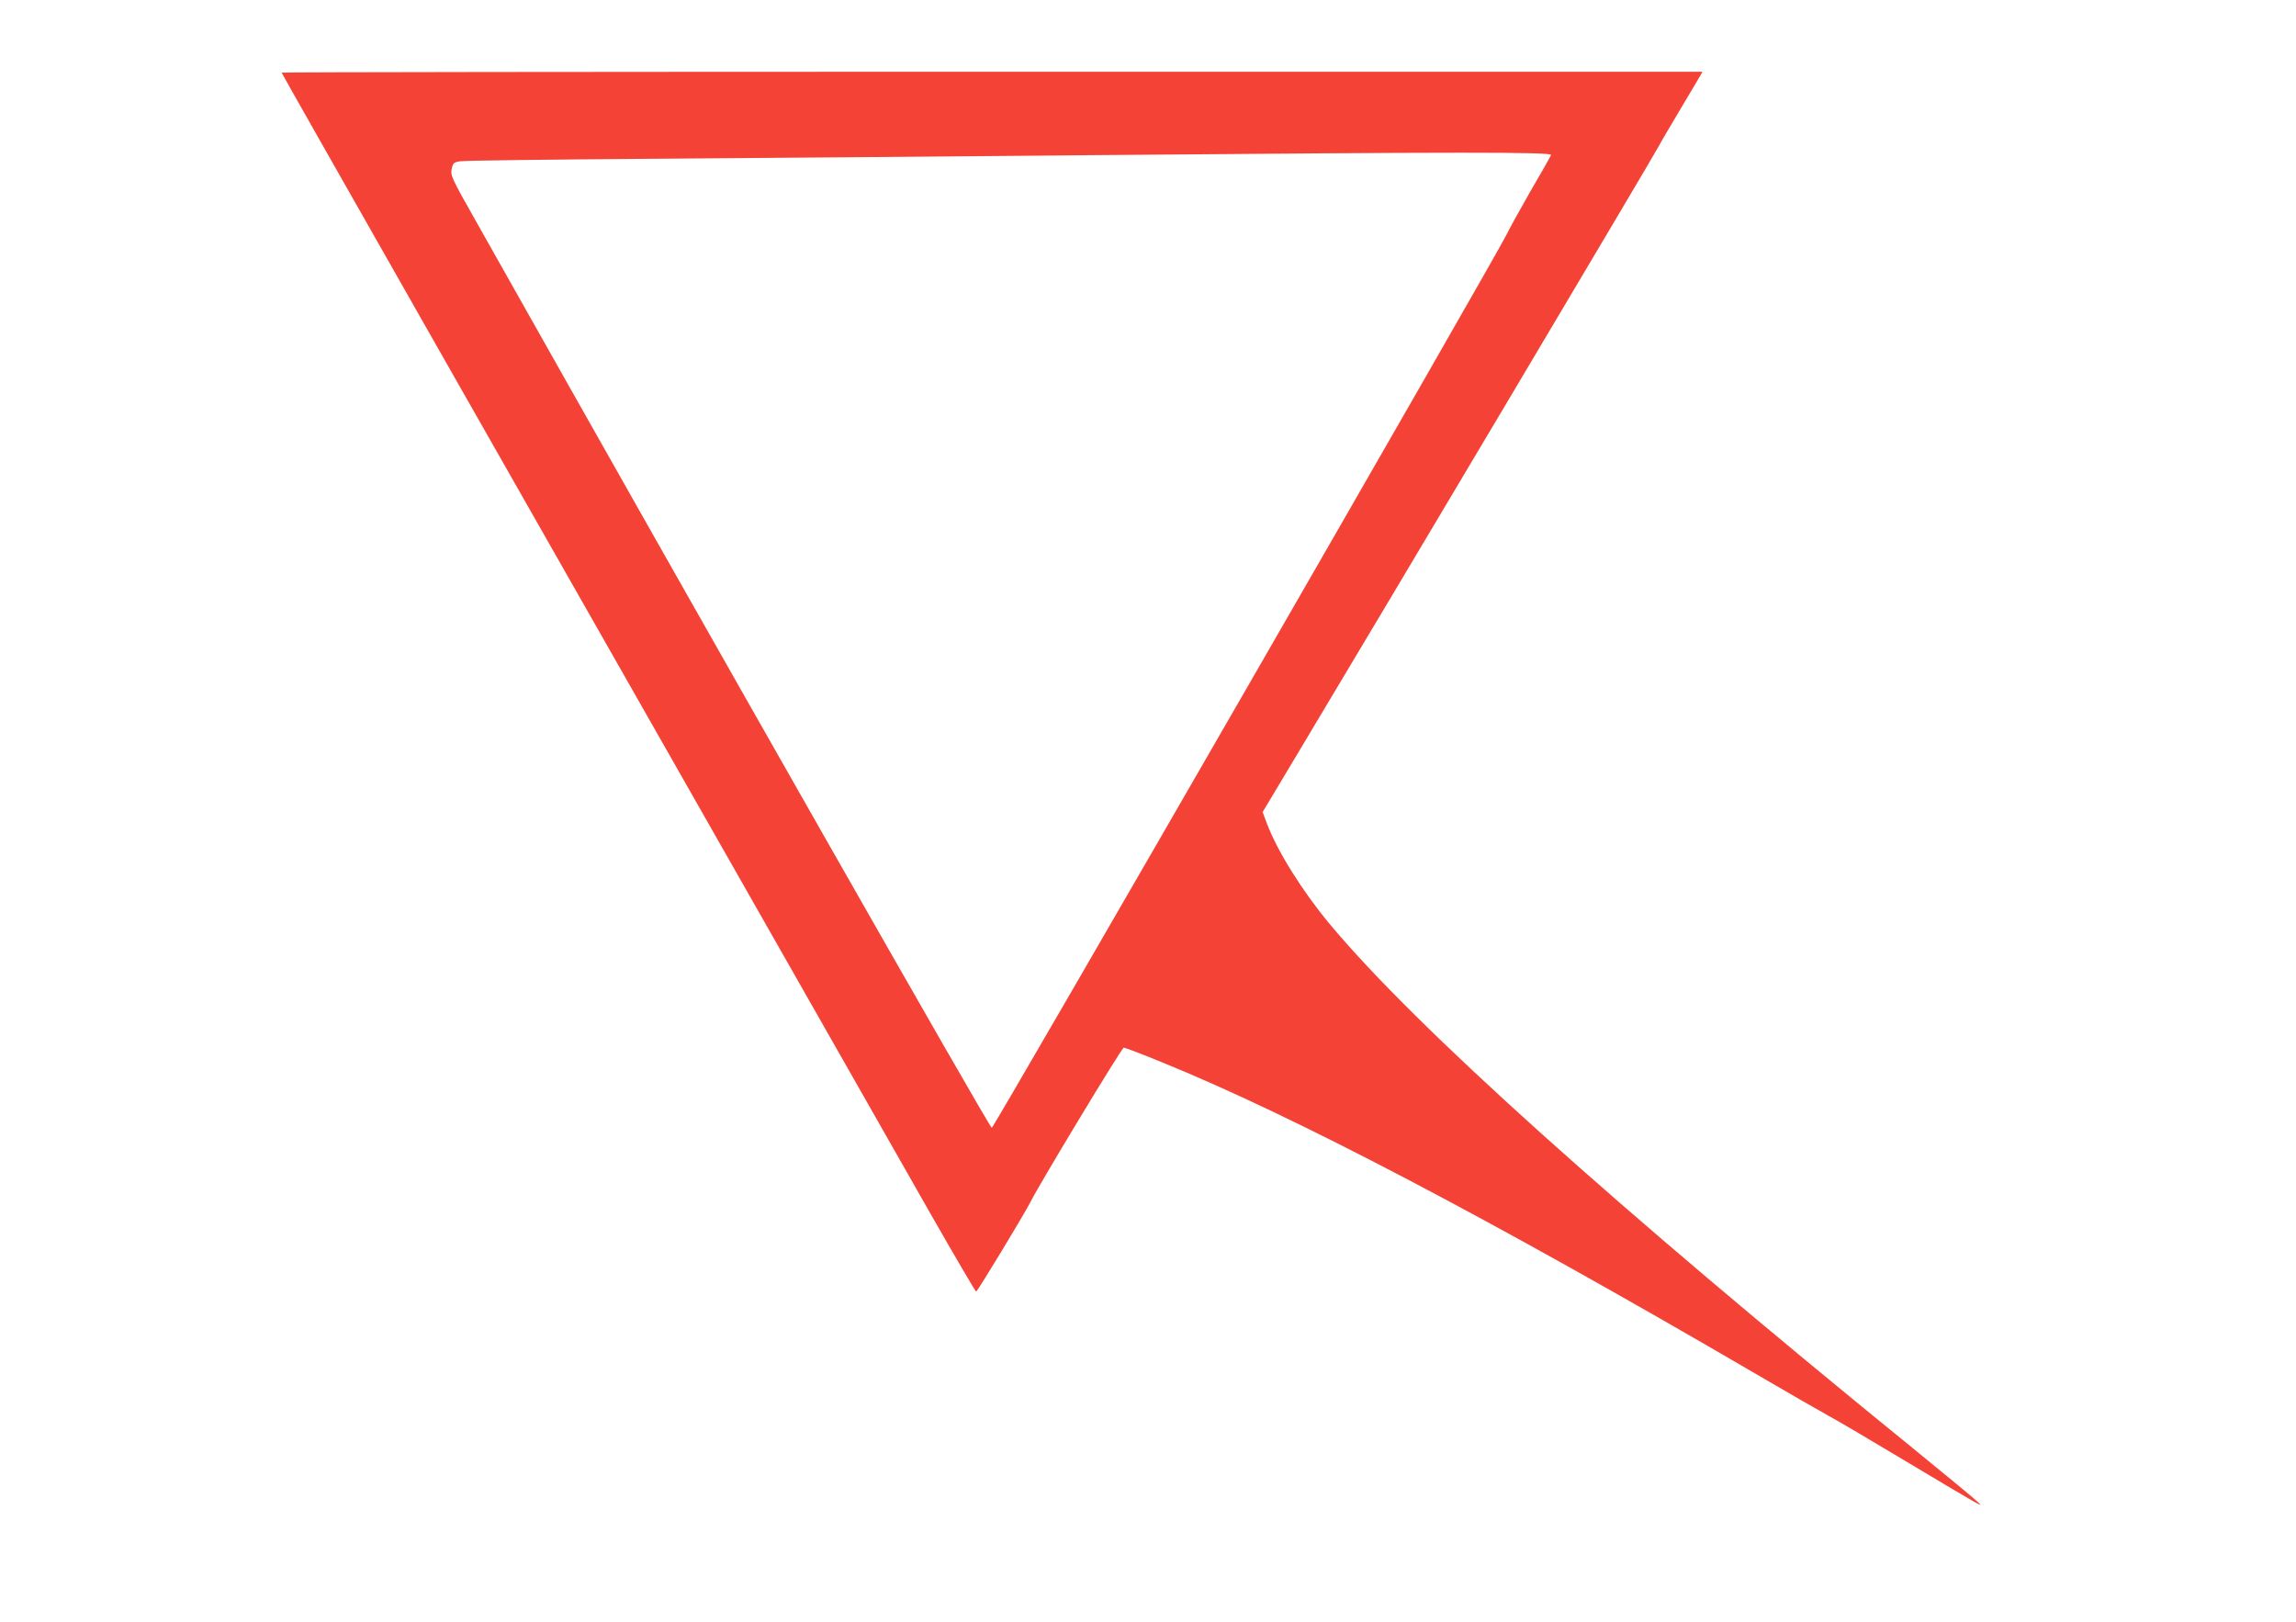
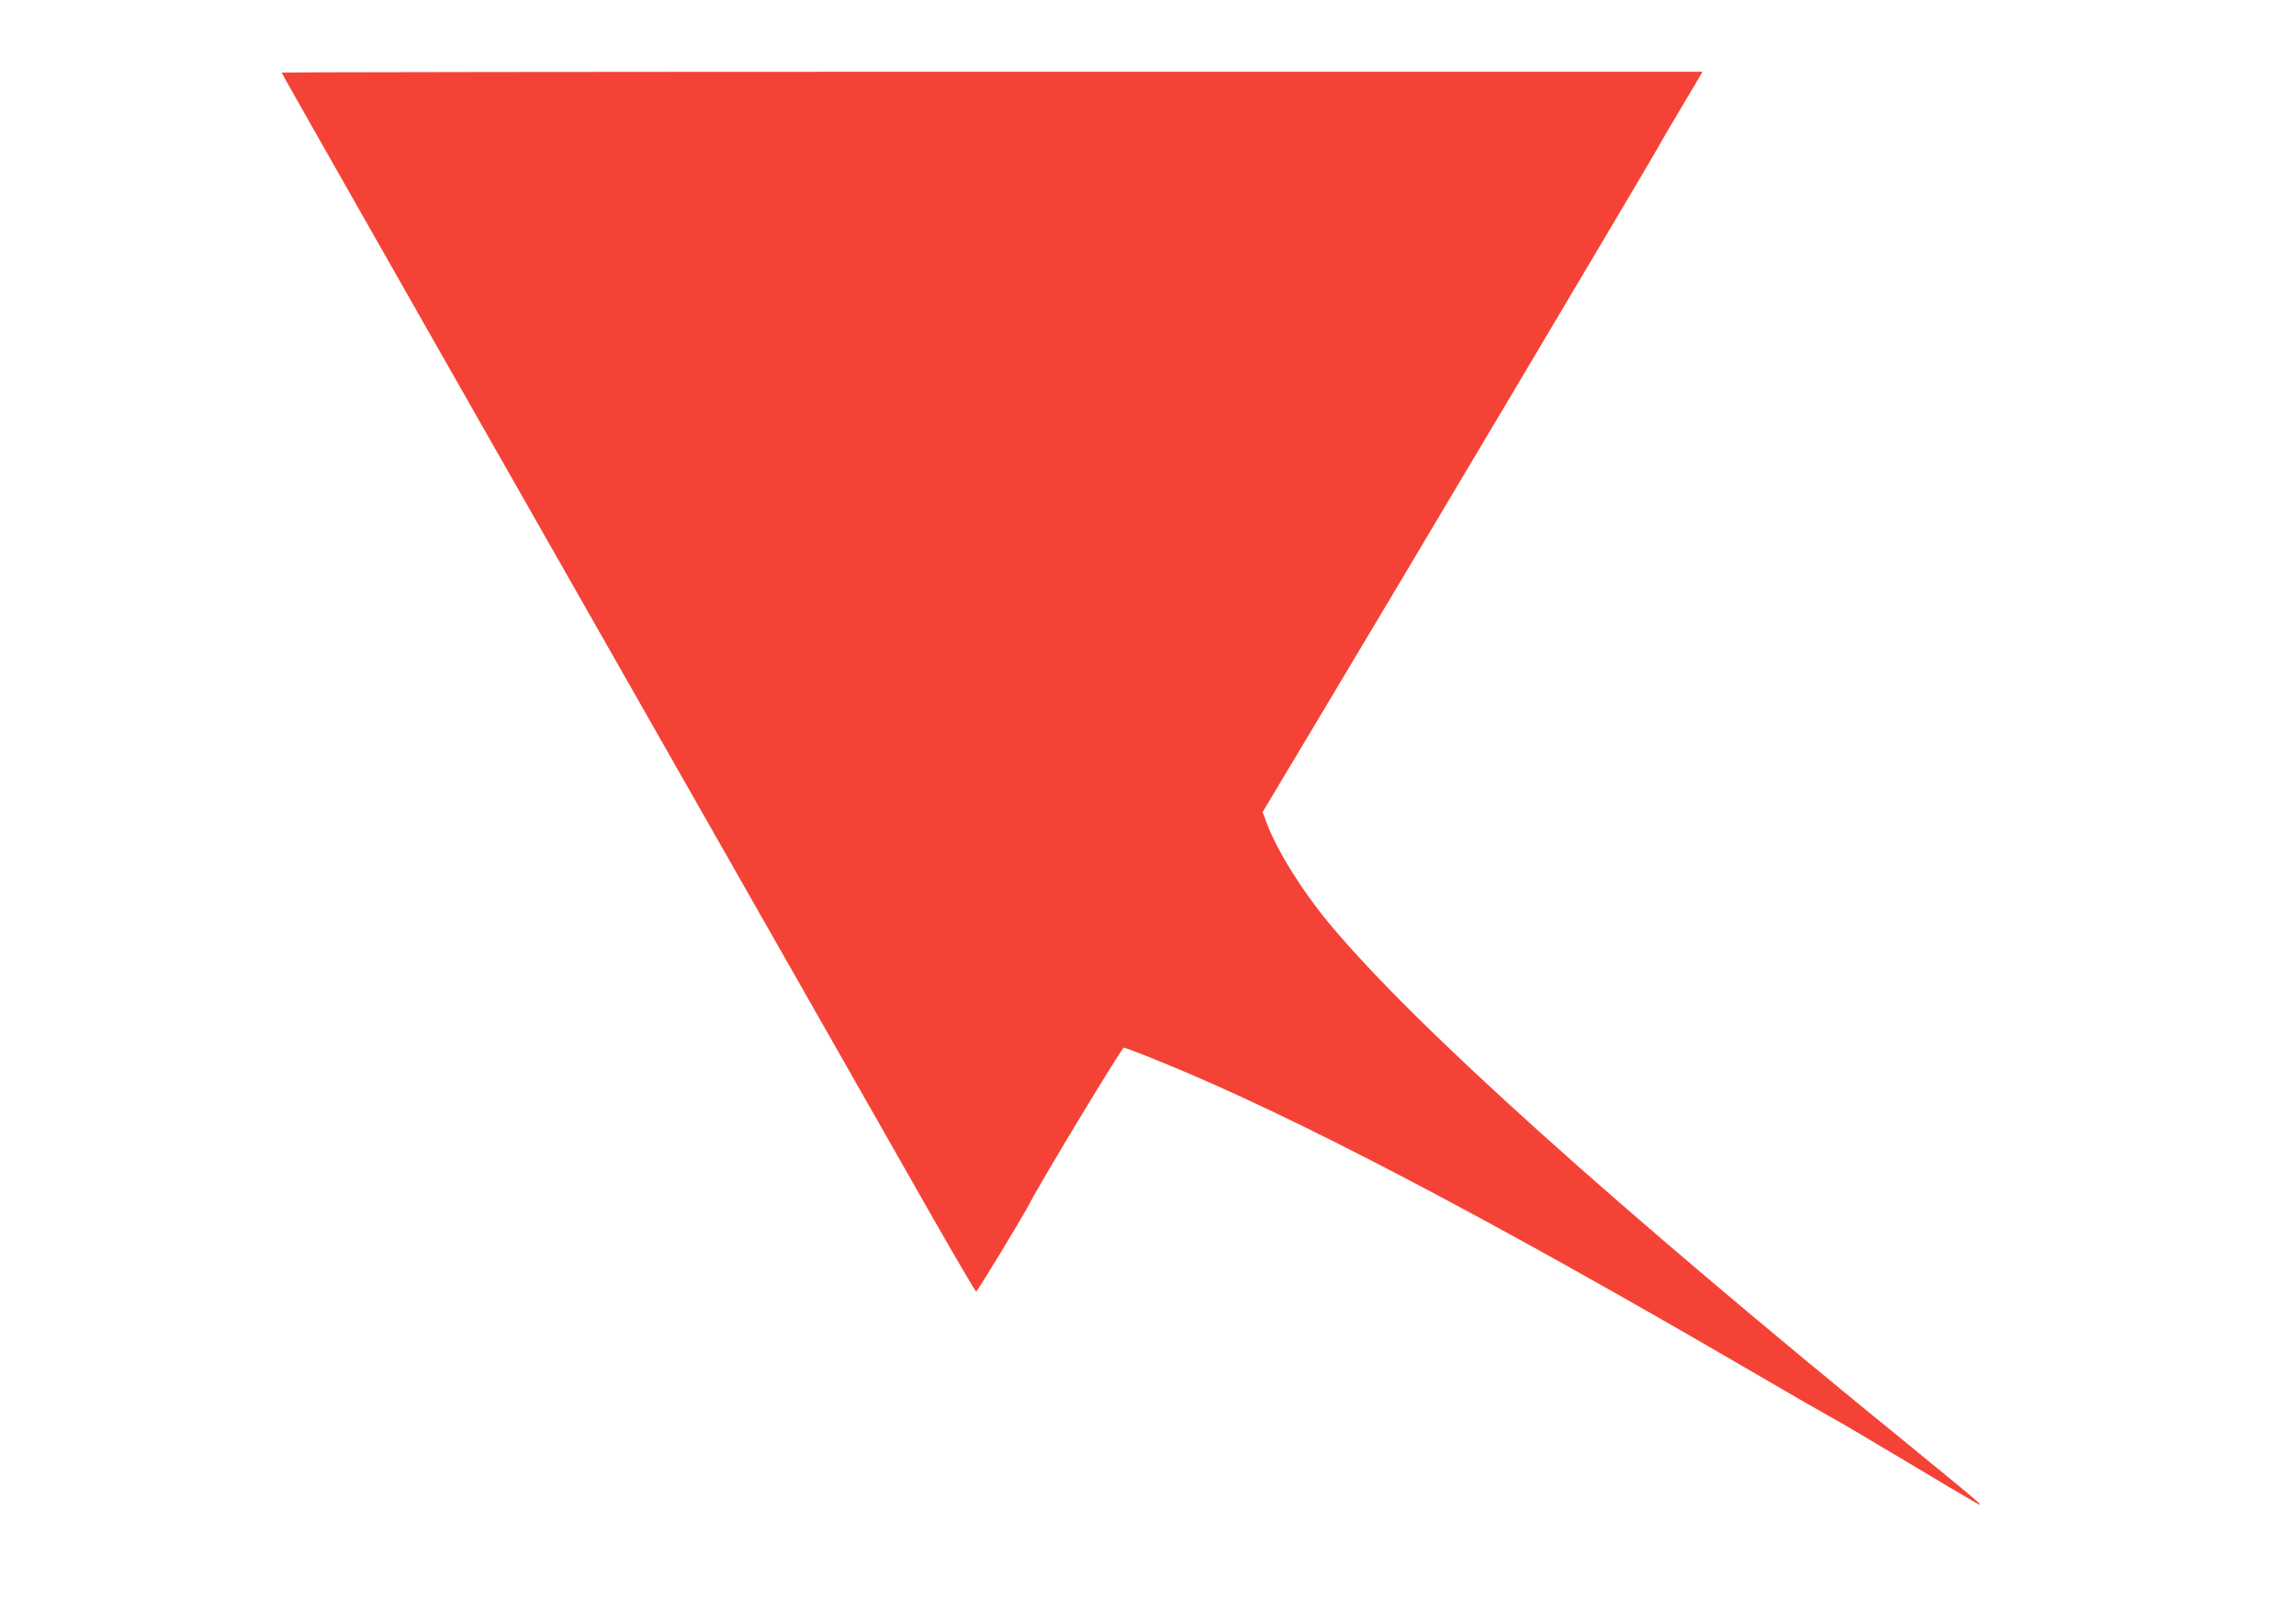
<svg xmlns="http://www.w3.org/2000/svg" version="1.0" width="1280pt" height="904pt" viewBox="0 0 1280 904" preserveAspectRatio="xMidYMid meet">
  <g transform="translate(0,904) scale(0.1,-0.1)" fill="#f44336" stroke="none">
-     <path d="M1570 8635 c0 -5 1133 -1997 3618 -6362 136 -238 250 -433 254 -433 7 0 268 431 303 500 50 100 509 860 520 860 6 0 99 -35 206 -79 740 -300 1830 -872 3299 -1729 184 -108 376 -218 425 -245 50 -27 230 -133 400 -235 475 -284 465 -278 430 -244 -16 16 -178 150 -360 298 -1667 1355 -2774 2350 -3253 2924 -152 183 -291 405 -349 559 l-24 64 219 366 c465 775 1965 3298 1987 3342 13 25 69 120 124 212 55 92 105 176 111 187 l11 20 -3961 0 c-2178 0 -3960 -2 -3960 -5z m7077 -459 c-3 -8 -55 -100 -116 -204 -60 -105 -118 -210 -129 -234 -47 -102 -2860 -4983 -2873 -4985 -11 -2 -1552 2704 -2879 5060 -132 233 -139 249 -132 284 7 34 11 38 47 44 22 4 510 10 1085 14 575 4 1666 13 2425 20 2080 18 2578 18 2572 1z" />
+     <path d="M1570 8635 c0 -5 1133 -1997 3618 -6362 136 -238 250 -433 254 -433 7 0 268 431 303 500 50 100 509 860 520 860 6 0 99 -35 206 -79 740 -300 1830 -872 3299 -1729 184 -108 376 -218 425 -245 50 -27 230 -133 400 -235 475 -284 465 -278 430 -244 -16 16 -178 150 -360 298 -1667 1355 -2774 2350 -3253 2924 -152 183 -291 405 -349 559 l-24 64 219 366 c465 775 1965 3298 1987 3342 13 25 69 120 124 212 55 92 105 176 111 187 l11 20 -3961 0 c-2178 0 -3960 -2 -3960 -5z m7077 -459 z" />
  </g>
</svg>